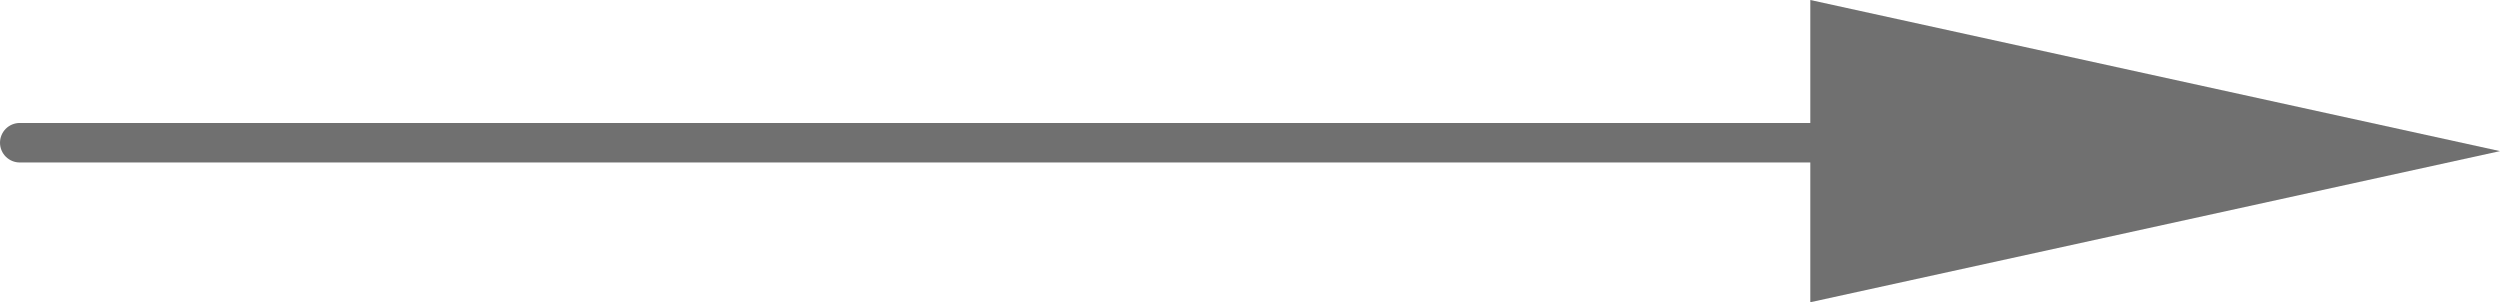
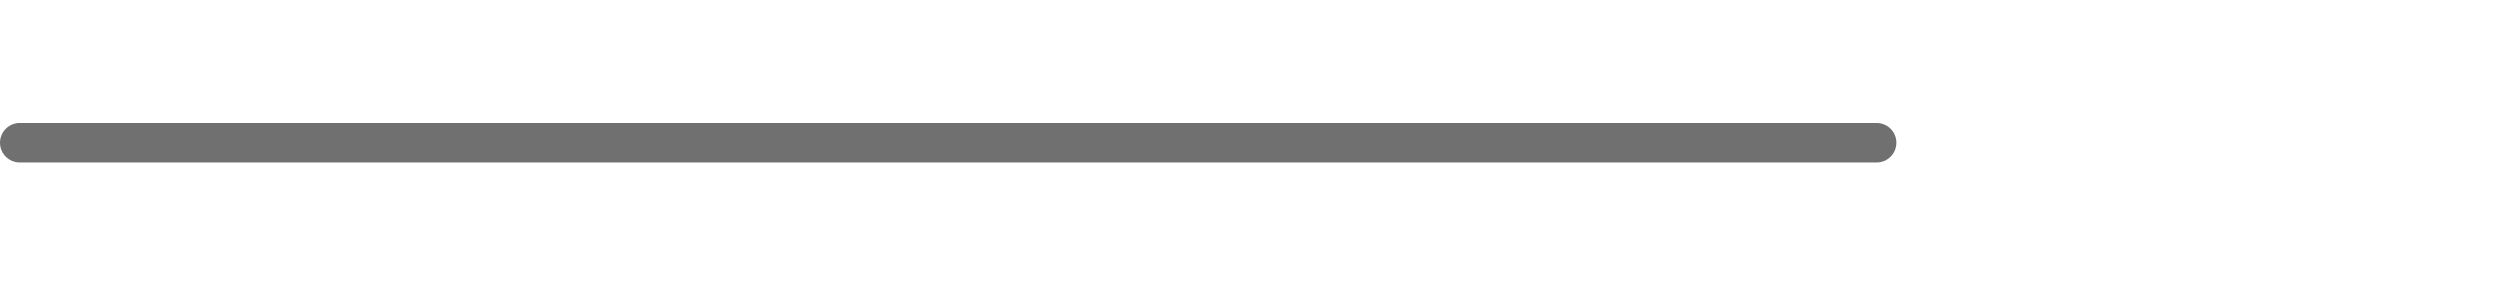
<svg xmlns="http://www.w3.org/2000/svg" width="189.866" height="22.954" viewBox="0 0 189.866 22.954">
  <g id="Raggruppa_88" data-name="Raggruppa 88" transform="translate(-1705 -7345)">
-     <path id="Poligono_1" data-name="Poligono 1" d="M11.477,0,22.954,52.38H0Z" transform="translate(1894.866 7345) rotate(90)" fill="#707070" />
    <line id="Linea_53" data-name="Linea 53" x2="141.023" transform="translate(1706.5 7355.839)" fill="none" stroke="#707070" stroke-linecap="round" stroke-width="3" />
  </g>
</svg>